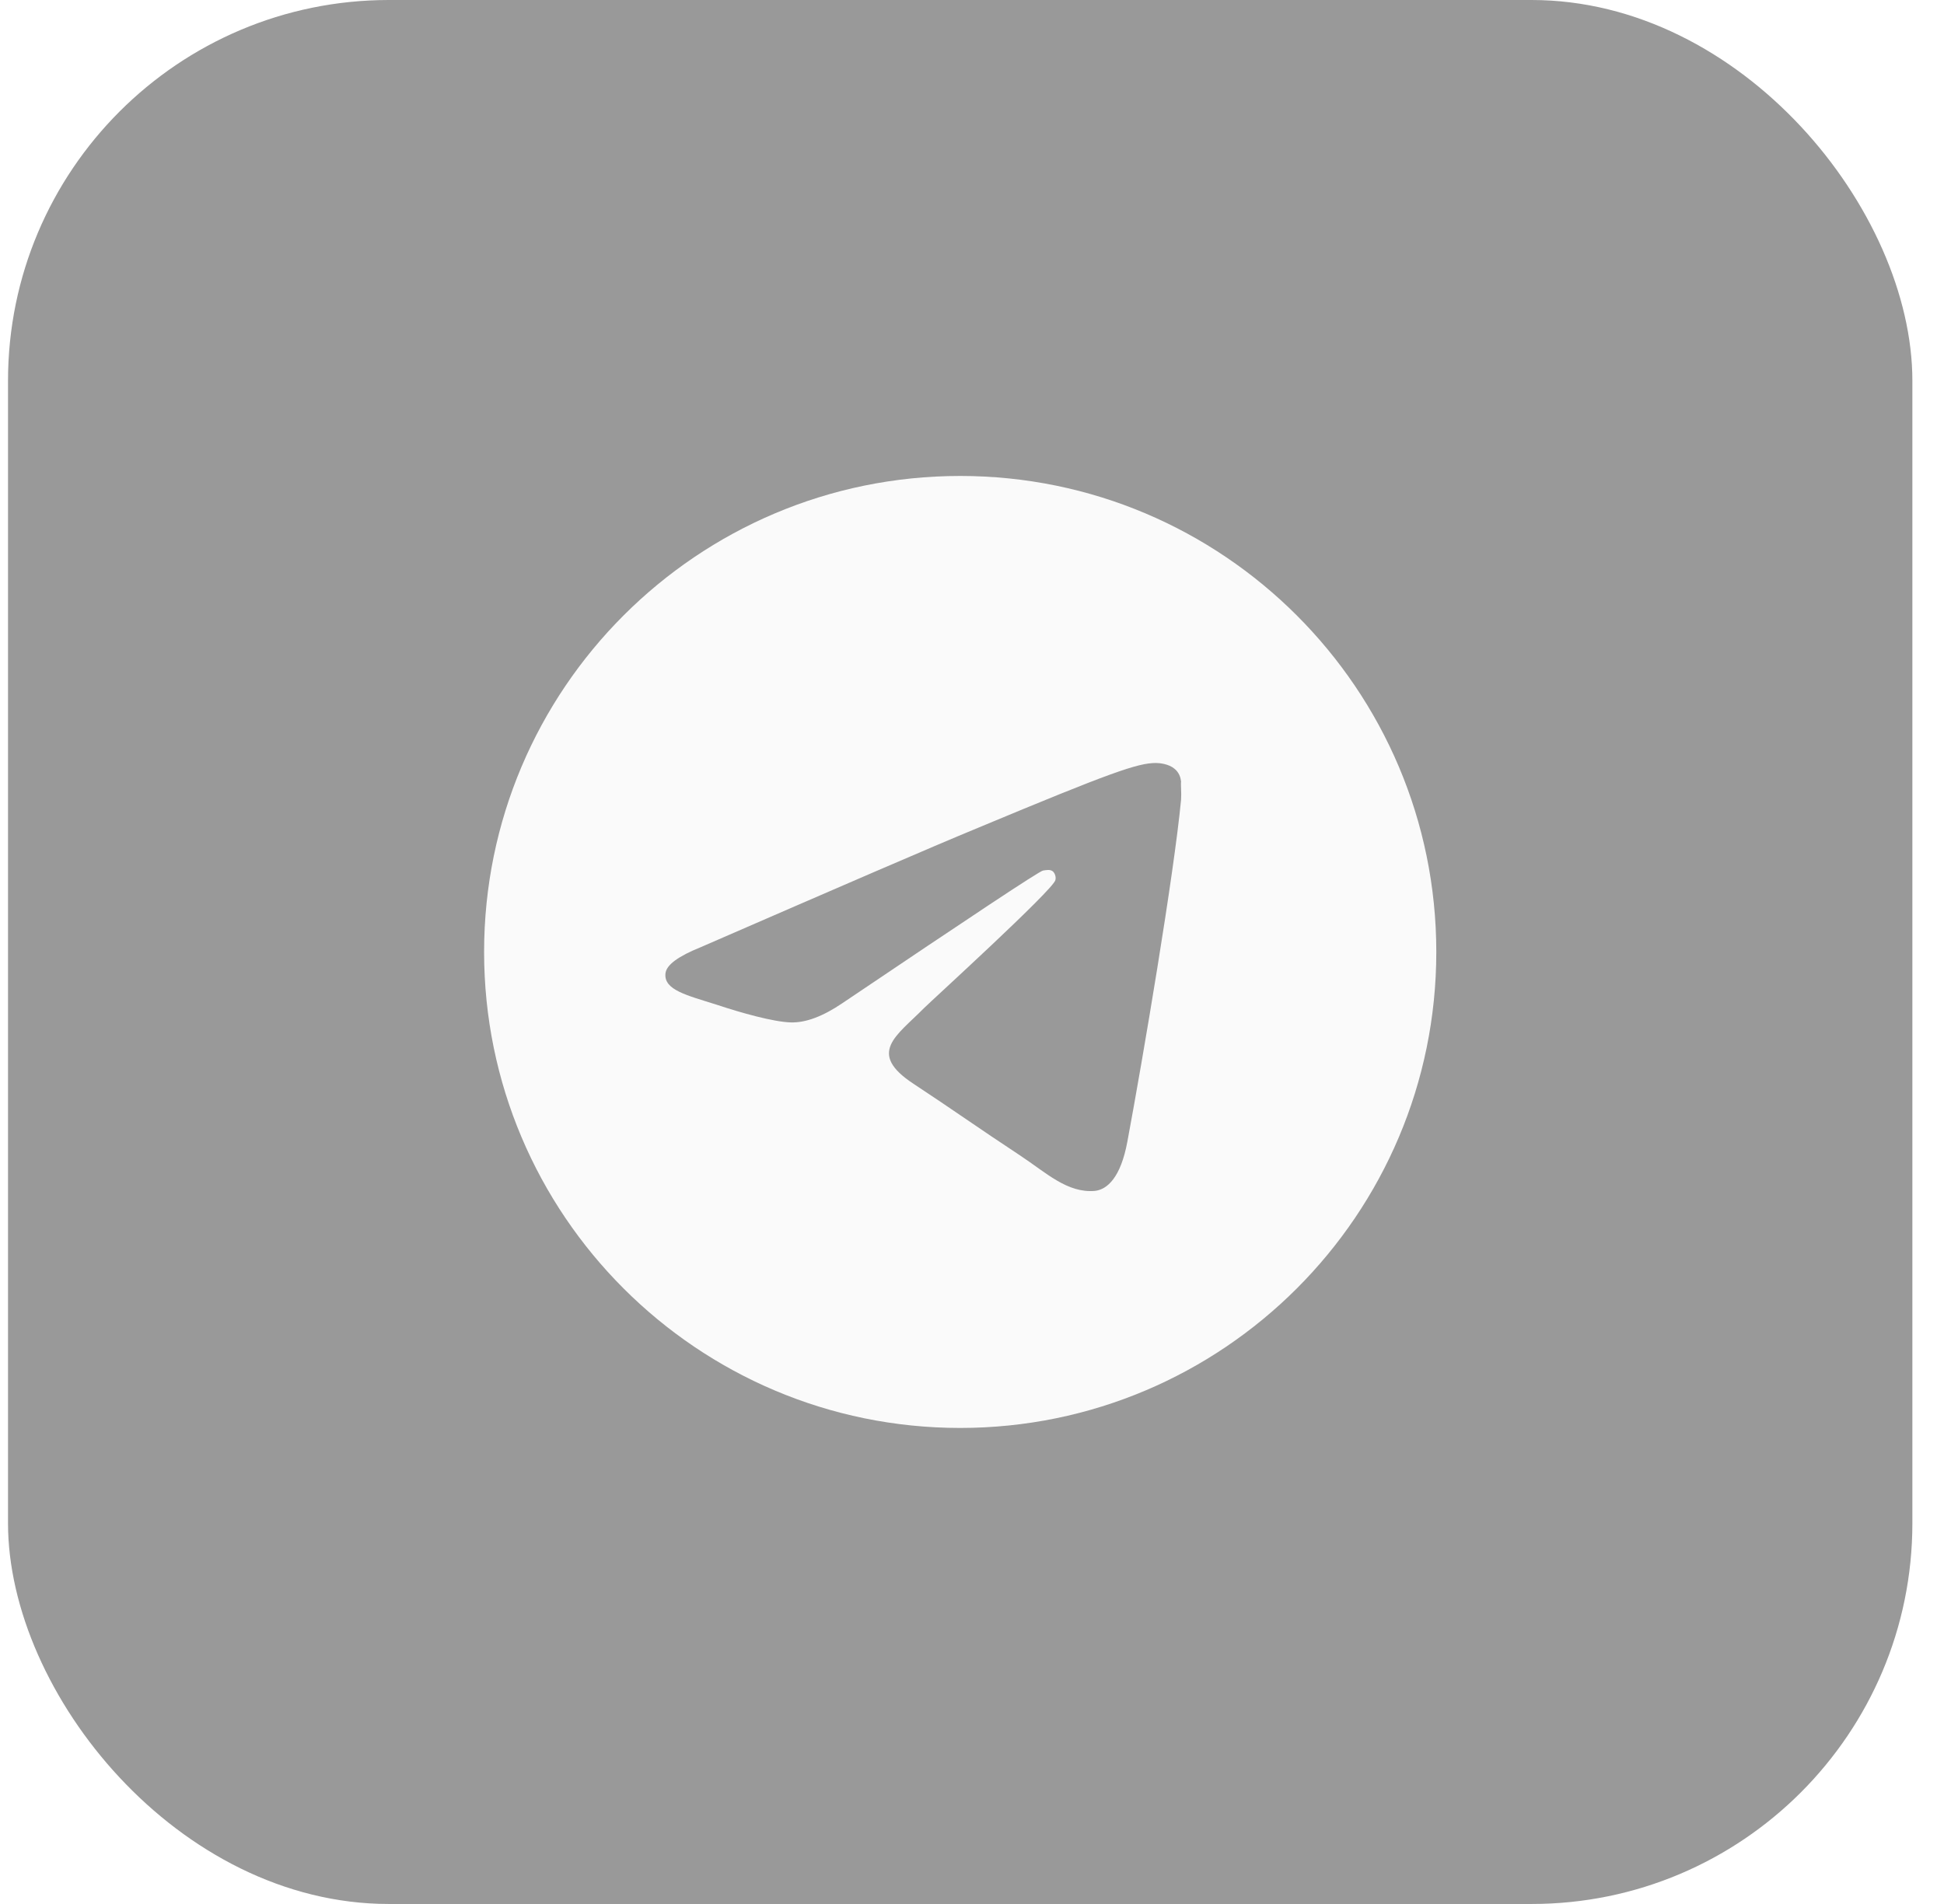
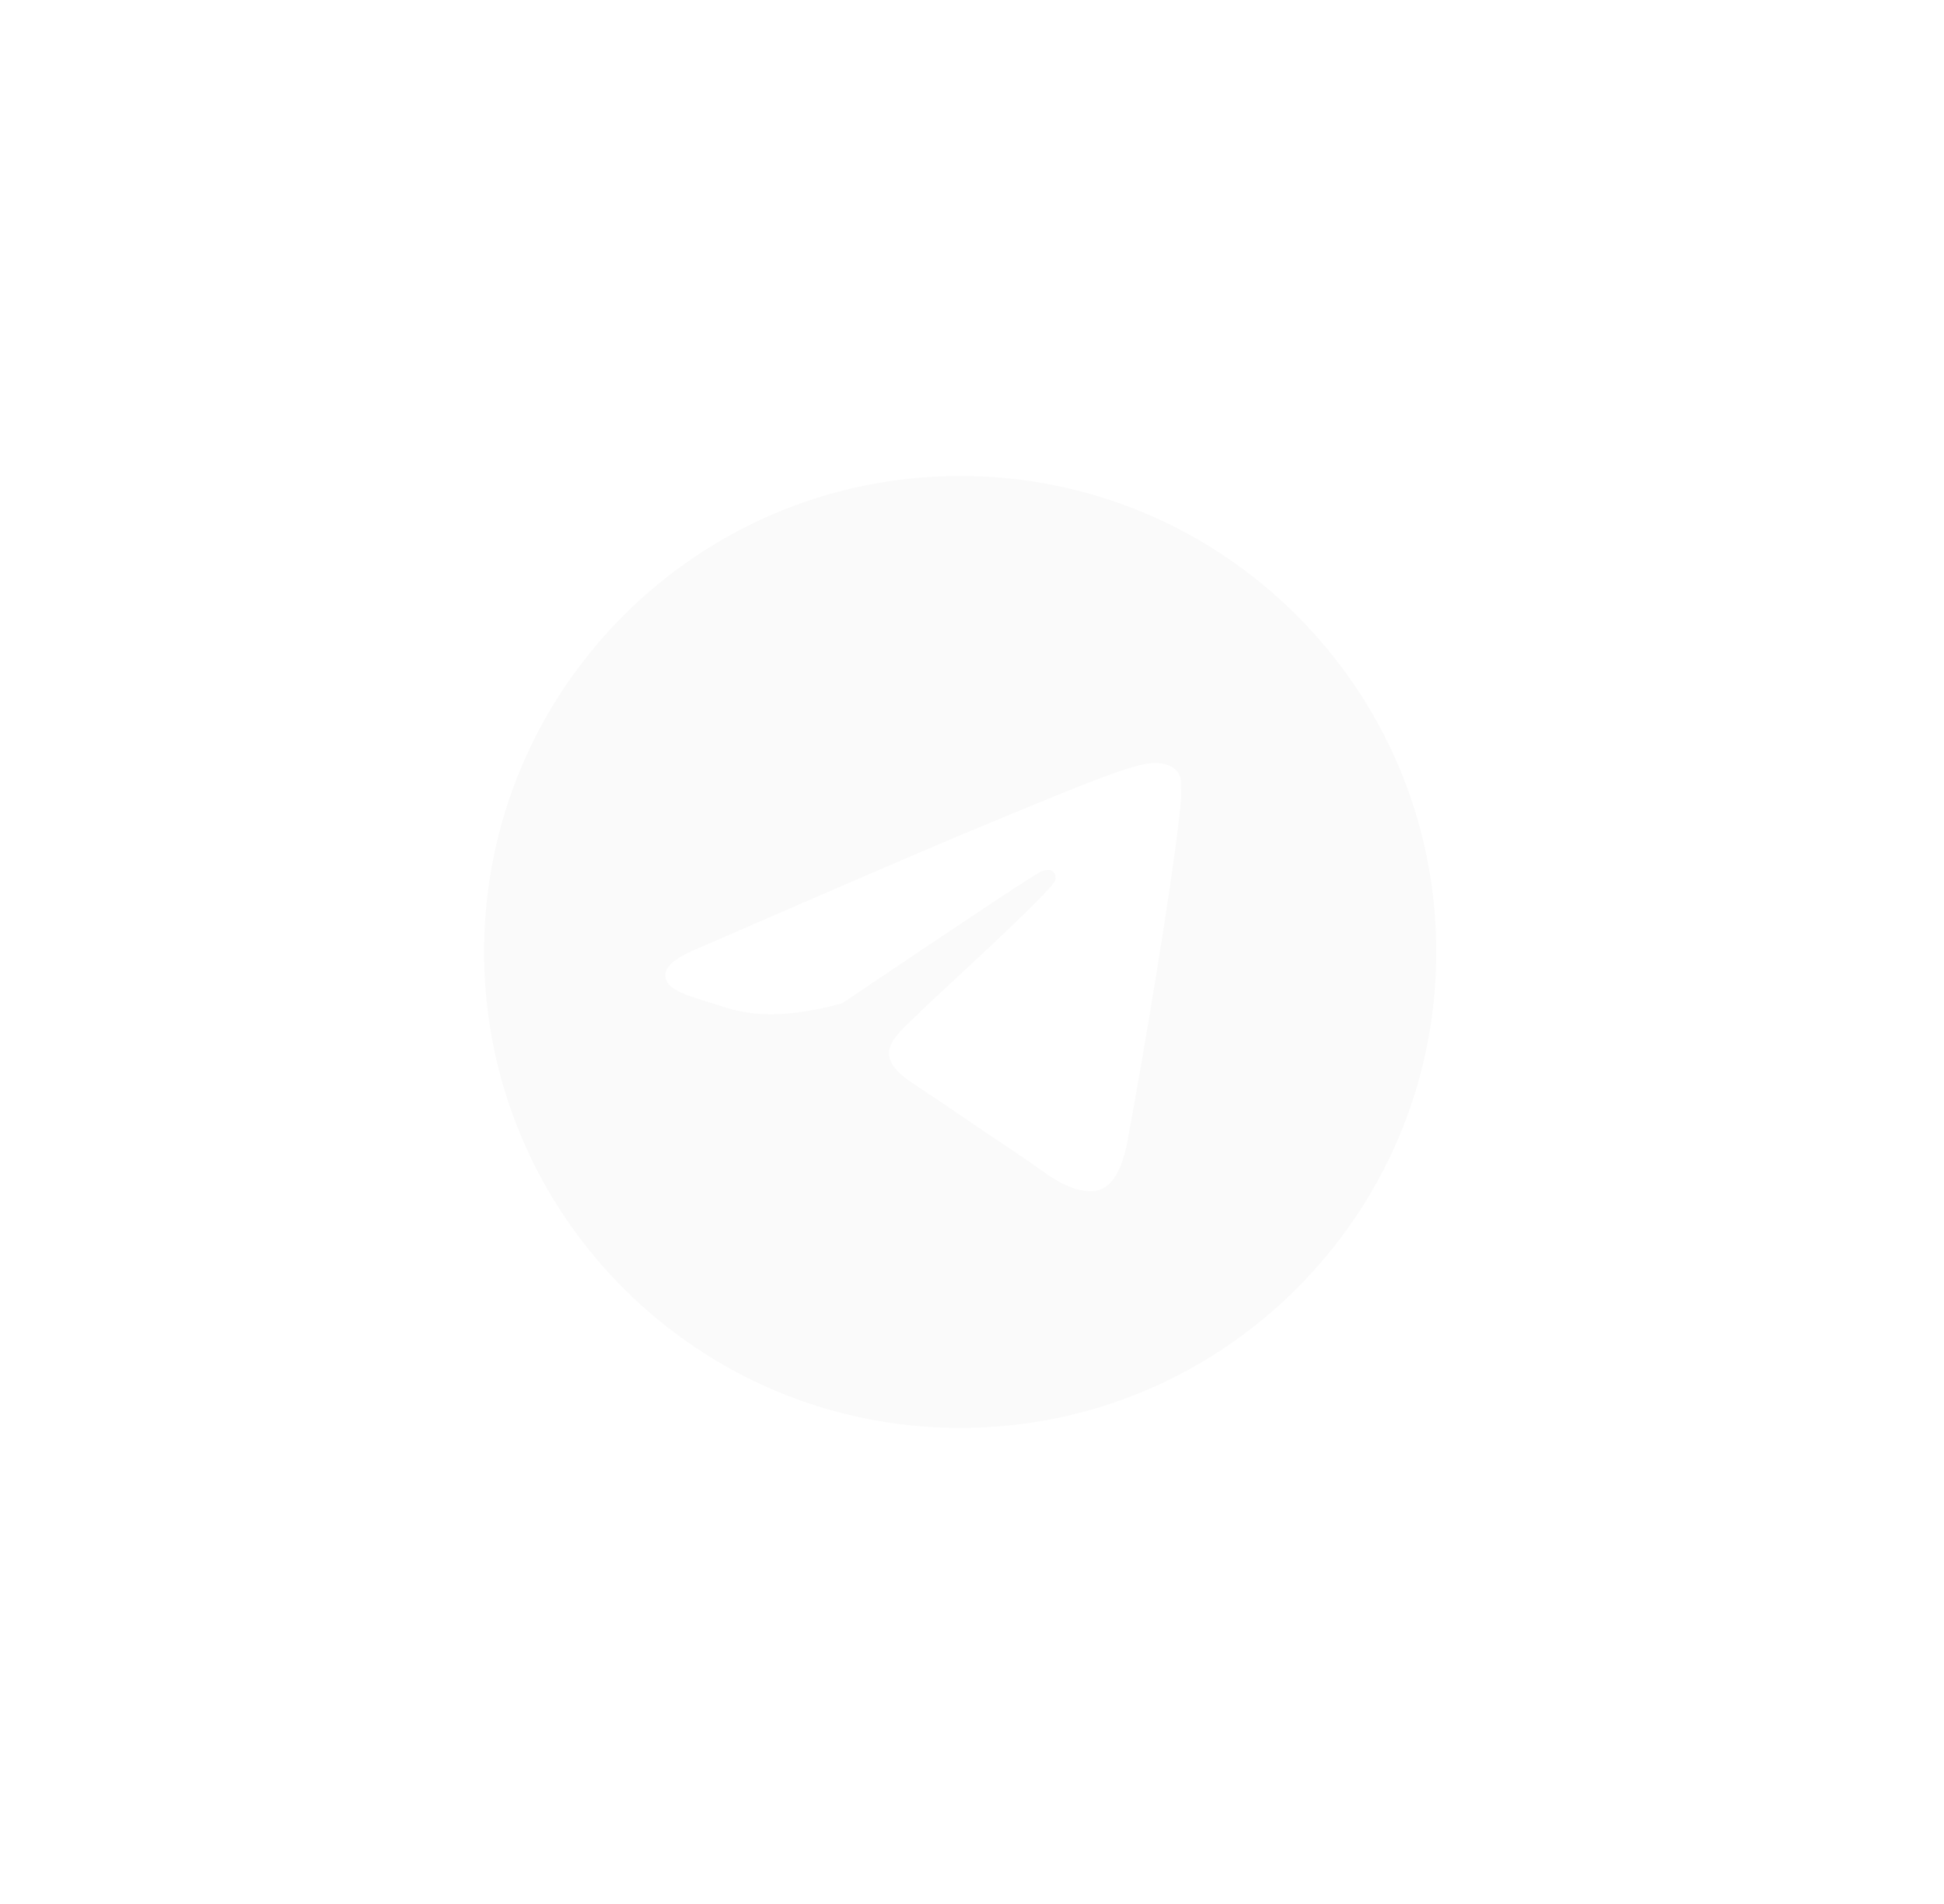
<svg xmlns="http://www.w3.org/2000/svg" width="49" height="48" viewBox="0 0 49 48" fill="none">
  <g filter="url(#filter0_b_565_112988)">
-     <rect x="0.202" width="48.001" height="48" rx="9.6" fill="black" fill-opacity="0.4" />
-     <path d="M24.202 11.999C17.578 11.999 12.202 17.375 12.202 23.999C12.202 30.623 17.578 35.999 24.202 35.999C30.826 35.999 36.203 30.623 36.203 23.999C36.203 17.375 30.826 11.999 24.202 11.999ZM29.77 20.159C29.59 22.055 28.811 26.663 28.415 28.787C28.247 29.687 27.91 29.987 27.598 30.023C26.902 30.083 26.374 29.567 25.702 29.123C24.646 28.427 24.046 27.995 23.026 27.323C21.838 26.543 22.606 26.111 23.29 25.415C23.47 25.235 26.542 22.439 26.602 22.187C26.611 22.149 26.61 22.109 26.599 22.072C26.589 22.034 26.569 21.999 26.542 21.971C26.47 21.911 26.374 21.935 26.29 21.947C26.182 21.971 24.502 23.087 21.226 25.295C20.746 25.619 20.314 25.787 19.93 25.775C19.498 25.763 18.682 25.535 18.07 25.331C17.314 25.091 16.726 24.959 16.774 24.539C16.798 24.323 17.098 24.107 17.662 23.879C21.166 22.355 23.494 21.347 24.658 20.867C27.994 19.475 28.678 19.235 29.134 19.235C29.23 19.235 29.459 19.259 29.602 19.379C29.723 19.475 29.759 19.607 29.77 19.703C29.759 19.775 29.782 19.991 29.77 20.159Z" fill="#FAFAFA" />
+     <path d="M24.202 11.999C17.578 11.999 12.202 17.375 12.202 23.999C12.202 30.623 17.578 35.999 24.202 35.999C30.826 35.999 36.203 30.623 36.203 23.999C36.203 17.375 30.826 11.999 24.202 11.999ZM29.77 20.159C29.59 22.055 28.811 26.663 28.415 28.787C28.247 29.687 27.91 29.987 27.598 30.023C26.902 30.083 26.374 29.567 25.702 29.123C24.646 28.427 24.046 27.995 23.026 27.323C21.838 26.543 22.606 26.111 23.29 25.415C23.47 25.235 26.542 22.439 26.602 22.187C26.611 22.149 26.61 22.109 26.599 22.072C26.589 22.034 26.569 21.999 26.542 21.971C26.47 21.911 26.374 21.935 26.29 21.947C26.182 21.971 24.502 23.087 21.226 25.295C19.498 25.763 18.682 25.535 18.07 25.331C17.314 25.091 16.726 24.959 16.774 24.539C16.798 24.323 17.098 24.107 17.662 23.879C21.166 22.355 23.494 21.347 24.658 20.867C27.994 19.475 28.678 19.235 29.134 19.235C29.23 19.235 29.459 19.259 29.602 19.379C29.723 19.475 29.759 19.607 29.77 19.703C29.759 19.775 29.782 19.991 29.77 20.159Z" fill="#FAFAFA" />
  </g>
  <defs>
    <filter id="filter0_b_565_112988" x="-16.598" y="-16.8" width="81.601" height="81.6" color-interpolation-filters="sRGB">
      <feFlood flood-opacity="0" result="BackgroundImageFix" />
      <feGaussianBlur in="BackgroundImageFix" stdDeviation="8.4" />
      <feComposite in2="SourceAlpha" operator="in" result="effect1_backgroundBlur_565_112988" />
      <feBlend mode="normal" in="SourceGraphic" in2="effect1_backgroundBlur_565_112988" result="shape" />
    </filter>
  </defs>
</svg>